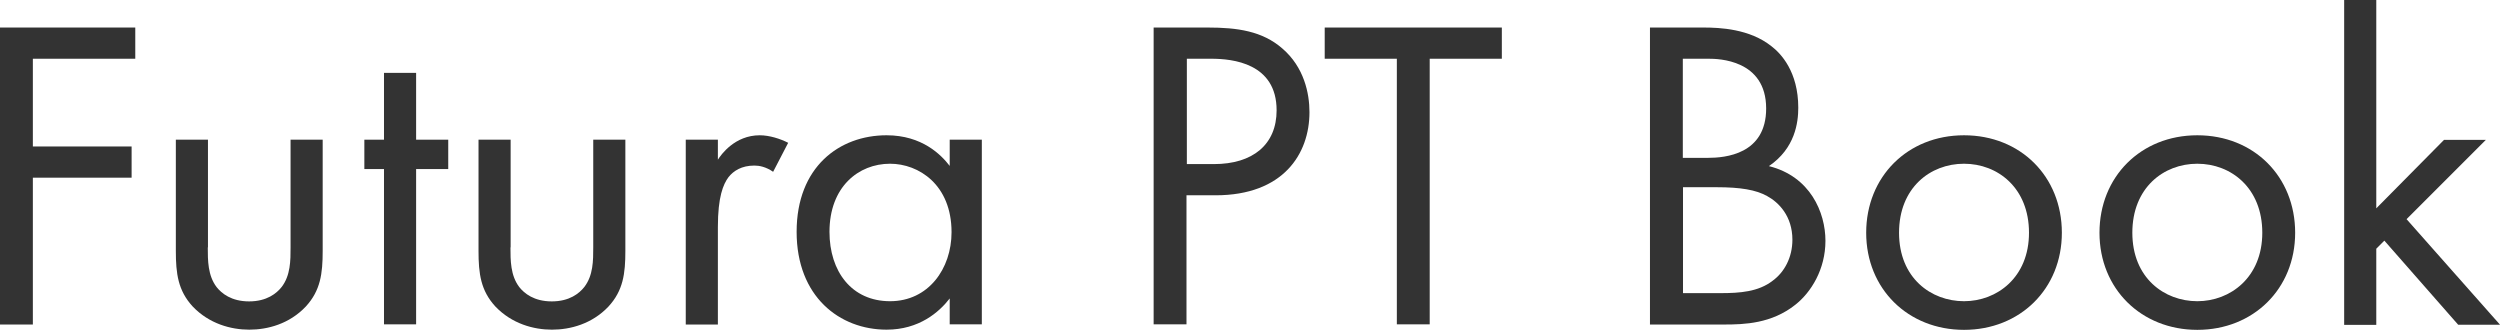
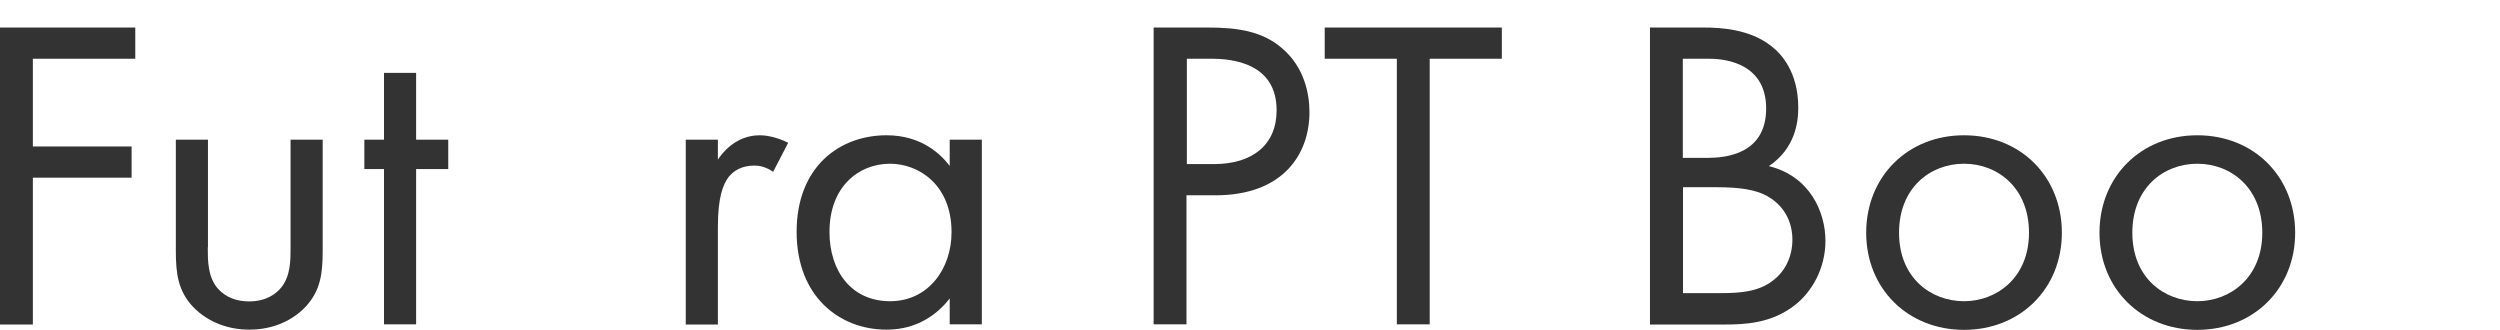
<svg xmlns="http://www.w3.org/2000/svg" id="Layer_1" viewBox="0 0 136.2 17.97">
  <defs>
    <style>.cls-1{fill:#333;stroke-width:0px;}</style>
  </defs>
  <path class="cls-1" d="m7.37,3.2H1.79v4.78h5.38v1.7H1.79v8H0V1.5h7.37v1.7Z" />
  <path class="cls-1" d="m11.32,13.48c0,.7,0,1.53.48,2.16.27.34.8.78,1.77.78s1.5-.44,1.77-.78c.49-.63.49-1.45.49-2.16v-5.87h1.75v6.06c0,1.24-.12,2.16-.92,3.03-.9.95-2.08,1.26-3.08,1.26s-2.18-.32-3.08-1.26c-.8-.87-.92-1.79-.92-3.03v-6.06h1.75v5.87Z" />
  <path class="cls-1" d="m22.67,9.21v8.46h-1.75v-8.46h-1.07v-1.6h1.07v-3.64h1.75v3.64h1.75v1.6h-1.75Z" />
-   <path class="cls-1" d="m27.81,13.48c0,.7,0,1.53.48,2.16.27.34.8.78,1.77.78s1.5-.44,1.77-.78c.49-.63.49-1.45.49-2.16v-5.87h1.75v6.06c0,1.24-.12,2.16-.92,3.03-.9.95-2.08,1.26-3.08,1.26s-2.18-.32-3.08-1.26c-.8-.87-.92-1.79-.92-3.03v-6.06h1.75v5.87Z" />
  <path class="cls-1" d="m37.36,7.61h1.75v1.09c.17-.27.92-1.33,2.28-1.33.53,0,1.12.19,1.55.41l-.82,1.58c-.39-.27-.75-.34-1.02-.34-.7,0-1.14.29-1.41.63-.29.39-.58,1.07-.58,2.72v5.31h-1.75V7.61Z" />
  <path class="cls-1" d="m51.74,7.61h1.75v10.06h-1.75v-1.41c-.58.75-1.67,1.7-3.44,1.7-2.55,0-4.9-1.79-4.9-5.33s2.33-5.26,4.9-5.26c1.94,0,2.98,1.07,3.44,1.67v-1.43Zm-6.55,5.02c0,2.16,1.21,3.78,3.3,3.78s3.35-1.77,3.35-3.76c0-2.59-1.79-3.73-3.35-3.73-1.72,0-3.3,1.26-3.3,3.71Z" />
  <path class="cls-1" d="m65.79,1.5c1.62,0,2.98.19,4.07,1.14,1.19,1.02,1.48,2.45,1.48,3.47,0,2.28-1.43,4.53-5.12,4.53h-1.58v7.03h-1.79V1.5h2.93Zm-1.14,7.44h1.48c2.13,0,3.42-1.07,3.42-2.93,0-2.57-2.4-2.81-3.56-2.81h-1.33v5.75Z" />
  <path class="cls-1" d="m77.89,3.2v14.47h-1.79V3.2h-3.93v-1.7h9.65v1.7h-3.93Z" />
  <path class="cls-1" d="m92.8,1.5c.9,0,2.52.07,3.71,1.02.51.39,1.46,1.38,1.46,3.35,0,.8-.17,2.21-1.6,3.18,2.25.56,3.08,2.52,3.08,4.07s-.78,2.81-1.65,3.49c-1.29,1.02-2.76,1.07-3.88,1.07h-4.03V1.5h2.91Zm-1.12,7.1h1.36c.95,0,3.18-.19,3.18-2.69,0-2.67-2.62-2.71-3.13-2.71h-1.41v5.41Zm0,7.37h2.06c1.04,0,2.06-.07,2.84-.68.63-.46,1.07-1.26,1.07-2.23,0-1.29-.75-2.04-1.38-2.38-.61-.34-1.46-.48-2.74-.48h-1.84v5.77Z" />
  <path class="cls-1" d="m101.67,12.68c0-3.05,2.25-5.31,5.33-5.31s5.33,2.25,5.33,5.31-2.28,5.29-5.33,5.29-5.33-2.23-5.33-5.29Zm1.79,0c0,2.47,1.75,3.73,3.54,3.73s3.54-1.29,3.54-3.73-1.7-3.76-3.54-3.76-3.54,1.31-3.54,3.76Z" />
  <path class="cls-1" d="m114.38,12.68c0-3.05,2.25-5.31,5.33-5.31s5.33,2.25,5.33,5.31-2.28,5.29-5.33,5.29-5.33-2.23-5.33-5.29Zm1.79,0c0,2.47,1.75,3.73,3.54,3.73s3.54-1.29,3.54-3.73-1.7-3.76-3.54-3.76-3.54,1.31-3.54,3.76Z" />
-   <path class="cls-1" d="m129.46,0v11.35l3.69-3.73h2.28l-4.32,4.32,5.09,5.75h-2.28l-4.02-4.58-.44.44v4.15h-1.75V0h1.75Z" />
</svg>